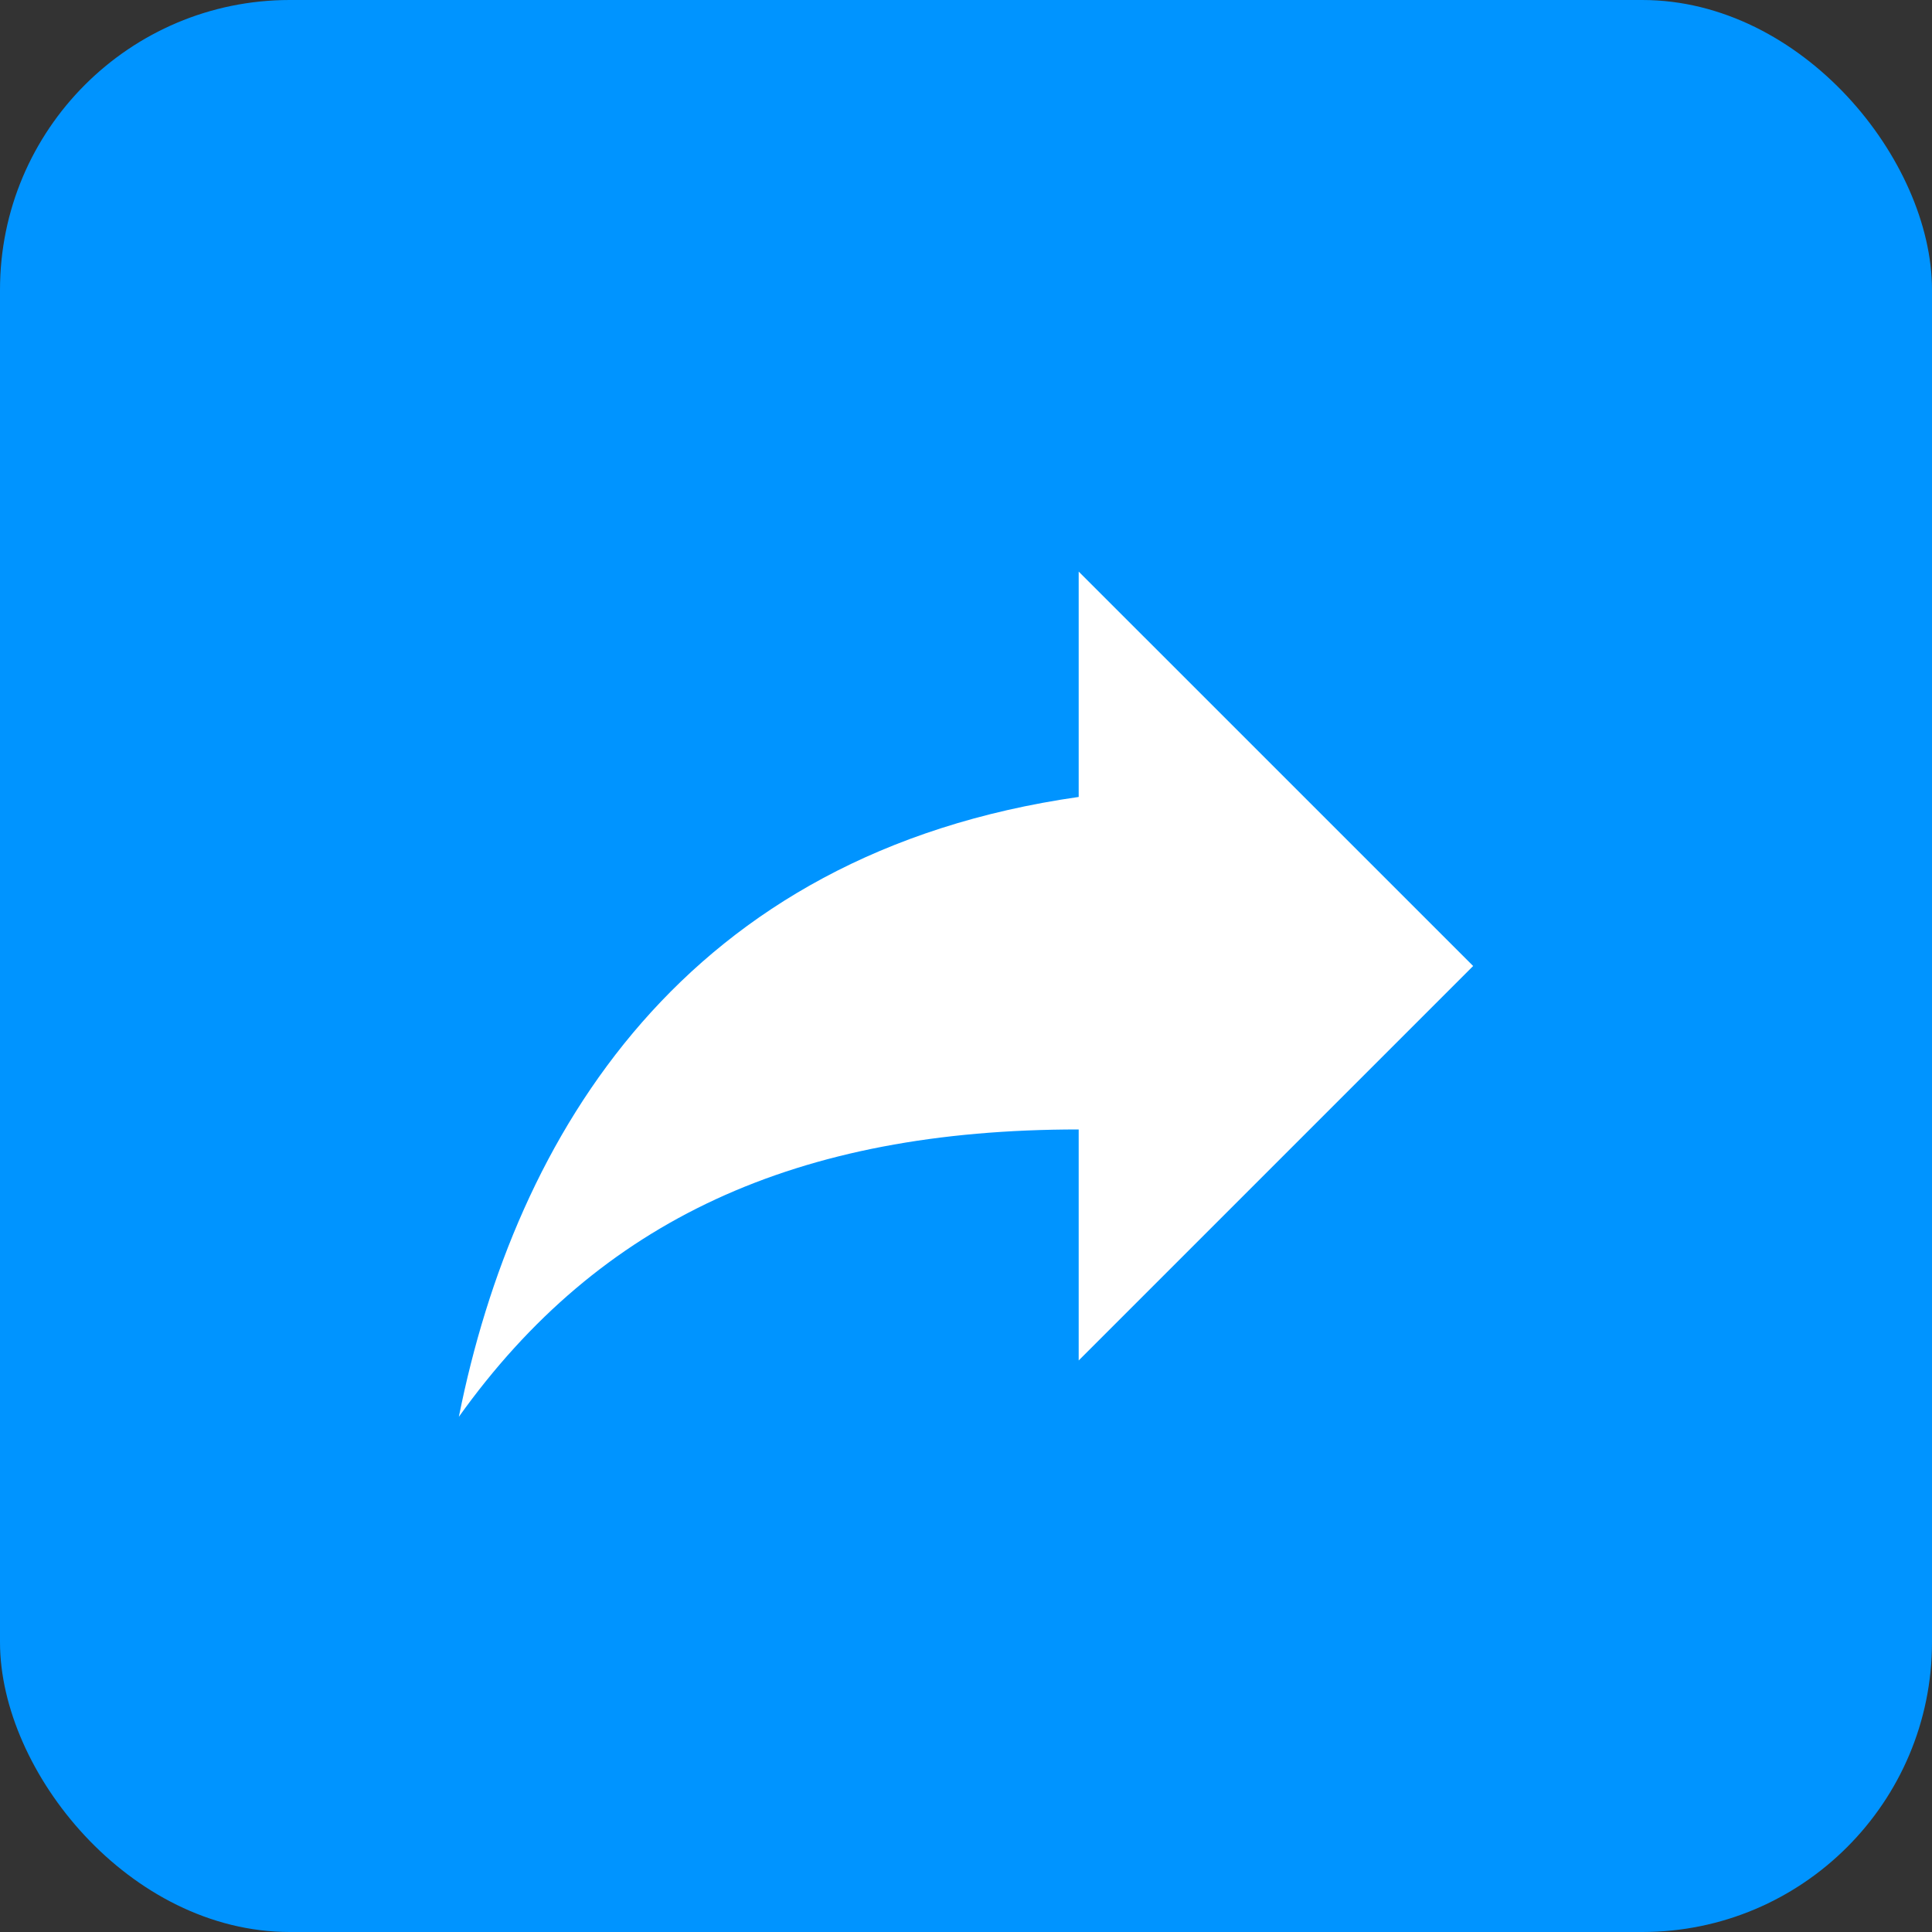
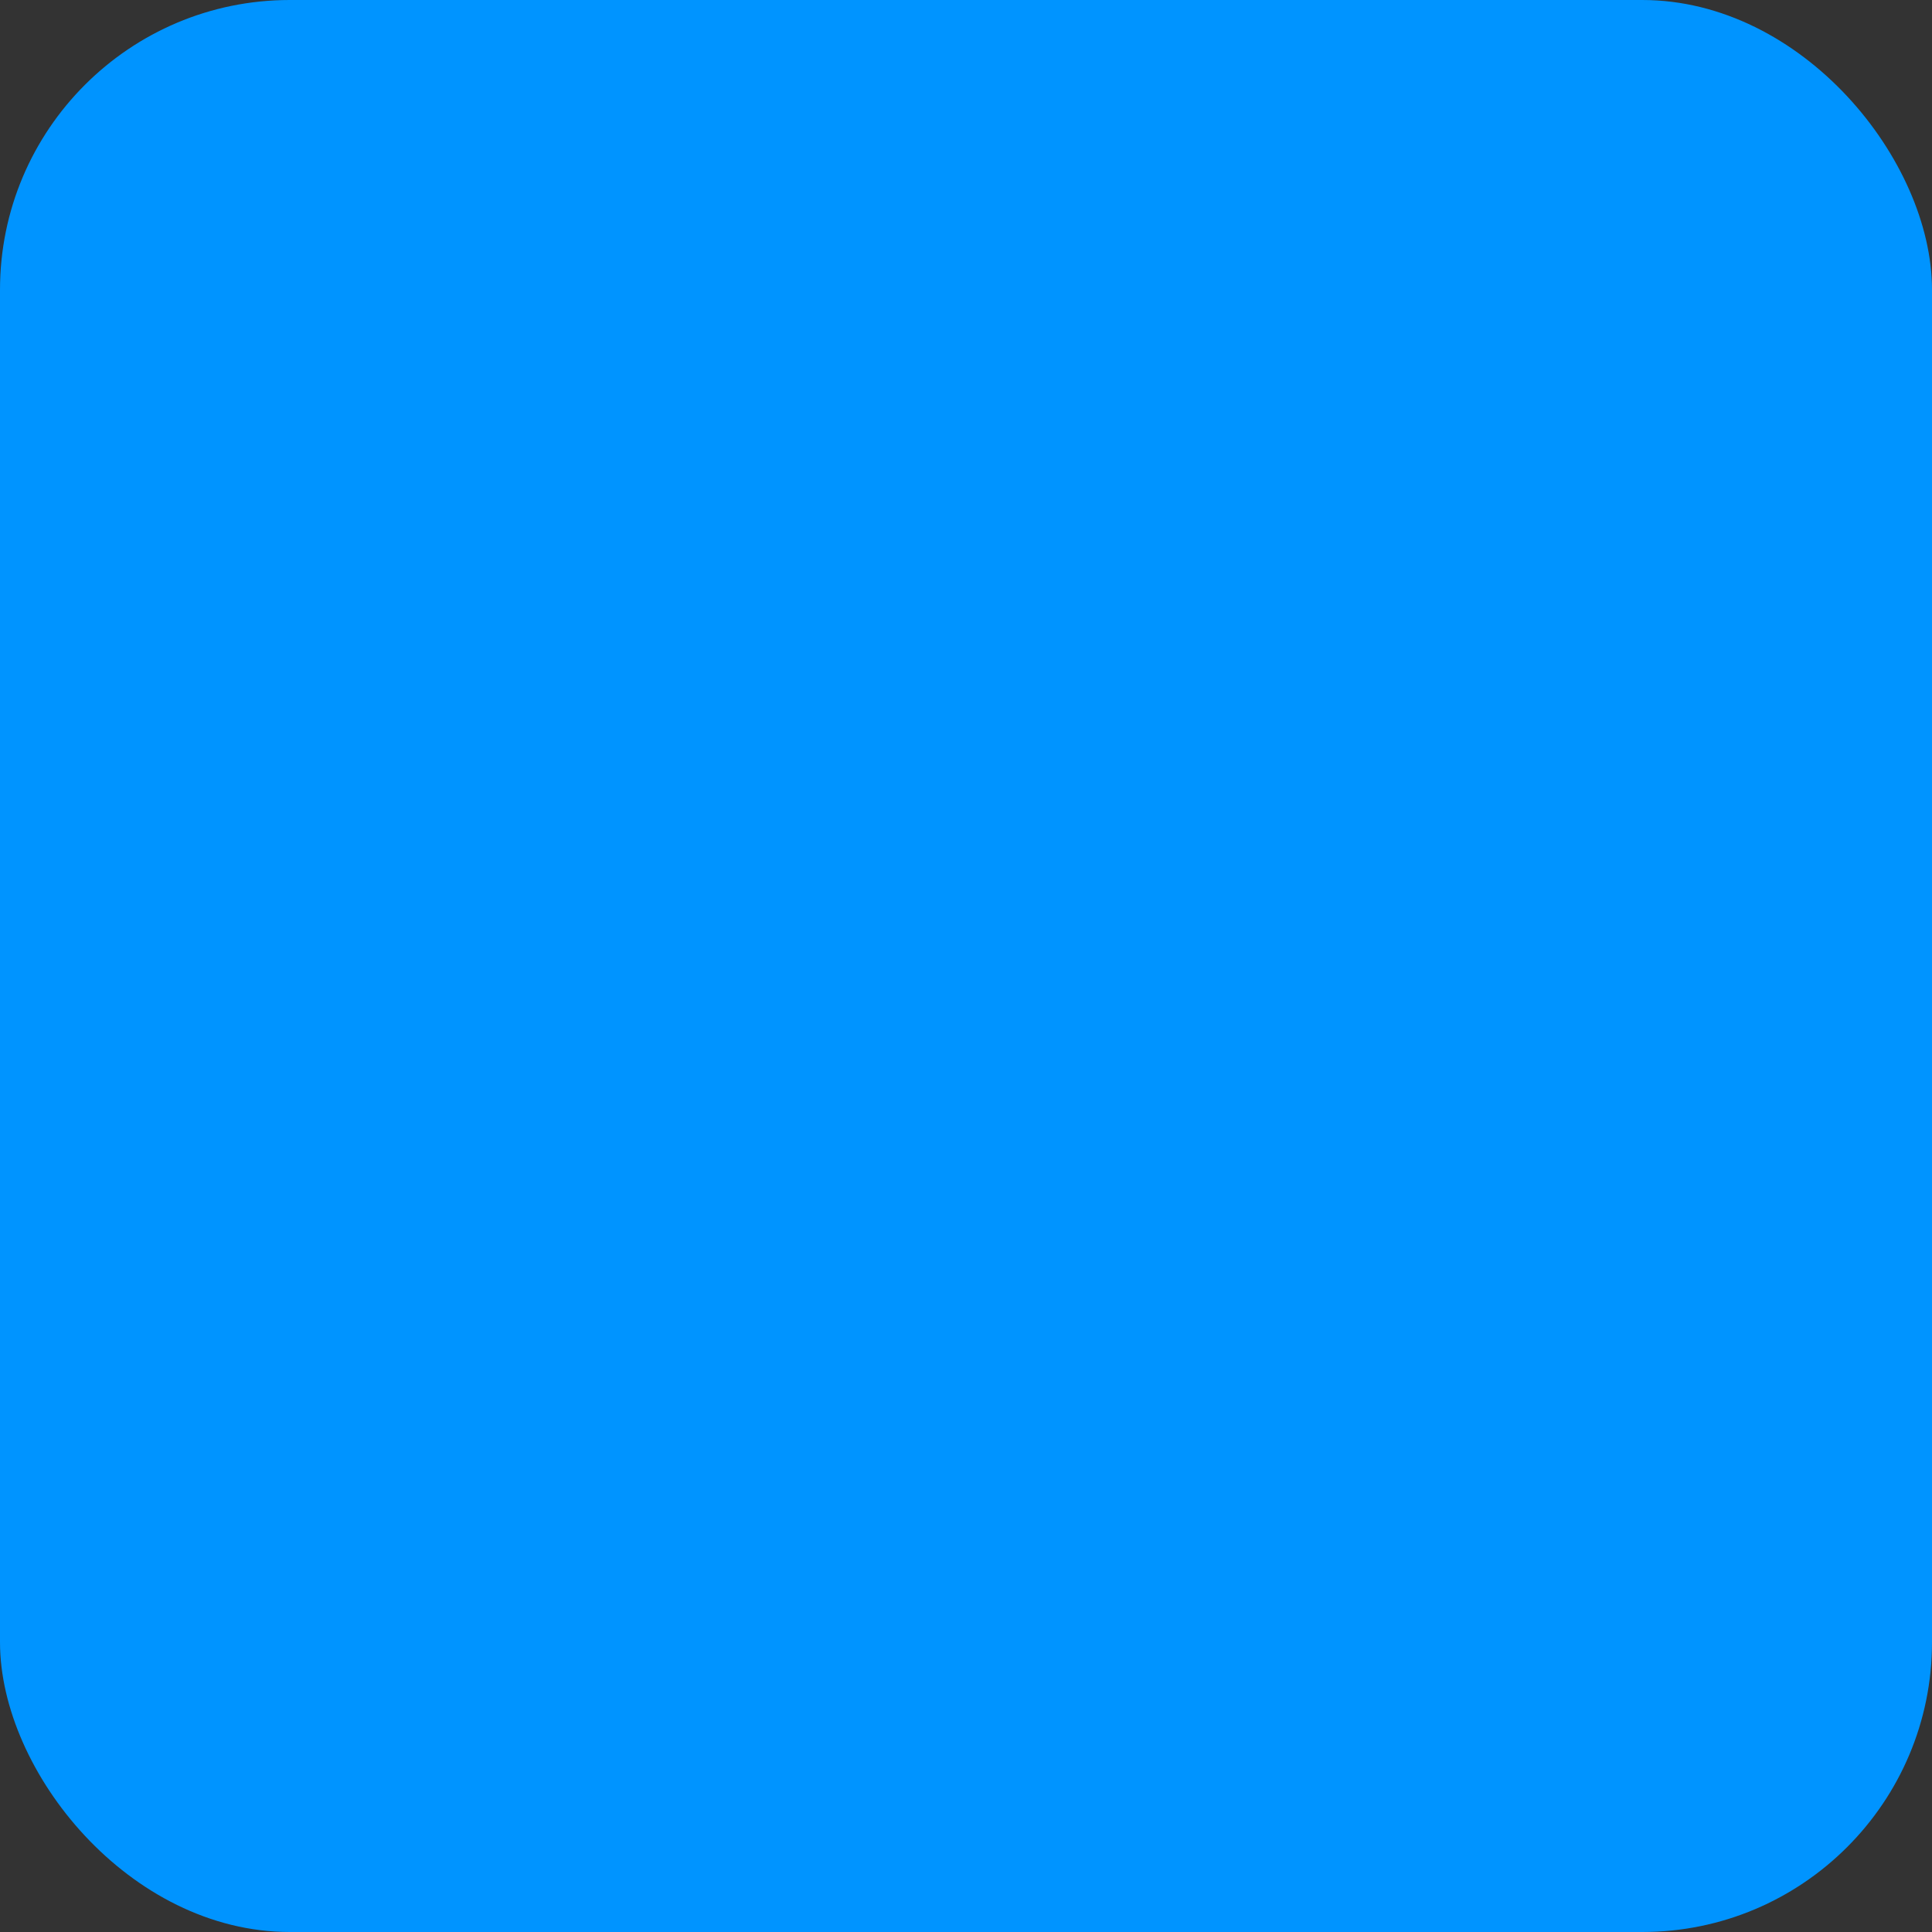
<svg xmlns="http://www.w3.org/2000/svg" width="40" height="40" viewBox="0 0 40 40" fill="none">
  <rect x="0" y="0" width="40" height="40" fill="#333333" stroke="none" />
  <rect width="40" height="40" rx="6" fill="#0094FF" />
-   <path d="M30.5 20L22.333 11.834V16.5C14.167 17.667 10.667 23.5 9.5 29.334C12.417 25.25 16.5 23.384 22.333 23.384V28.167L30.5 20Z" fill="white" />
</svg>